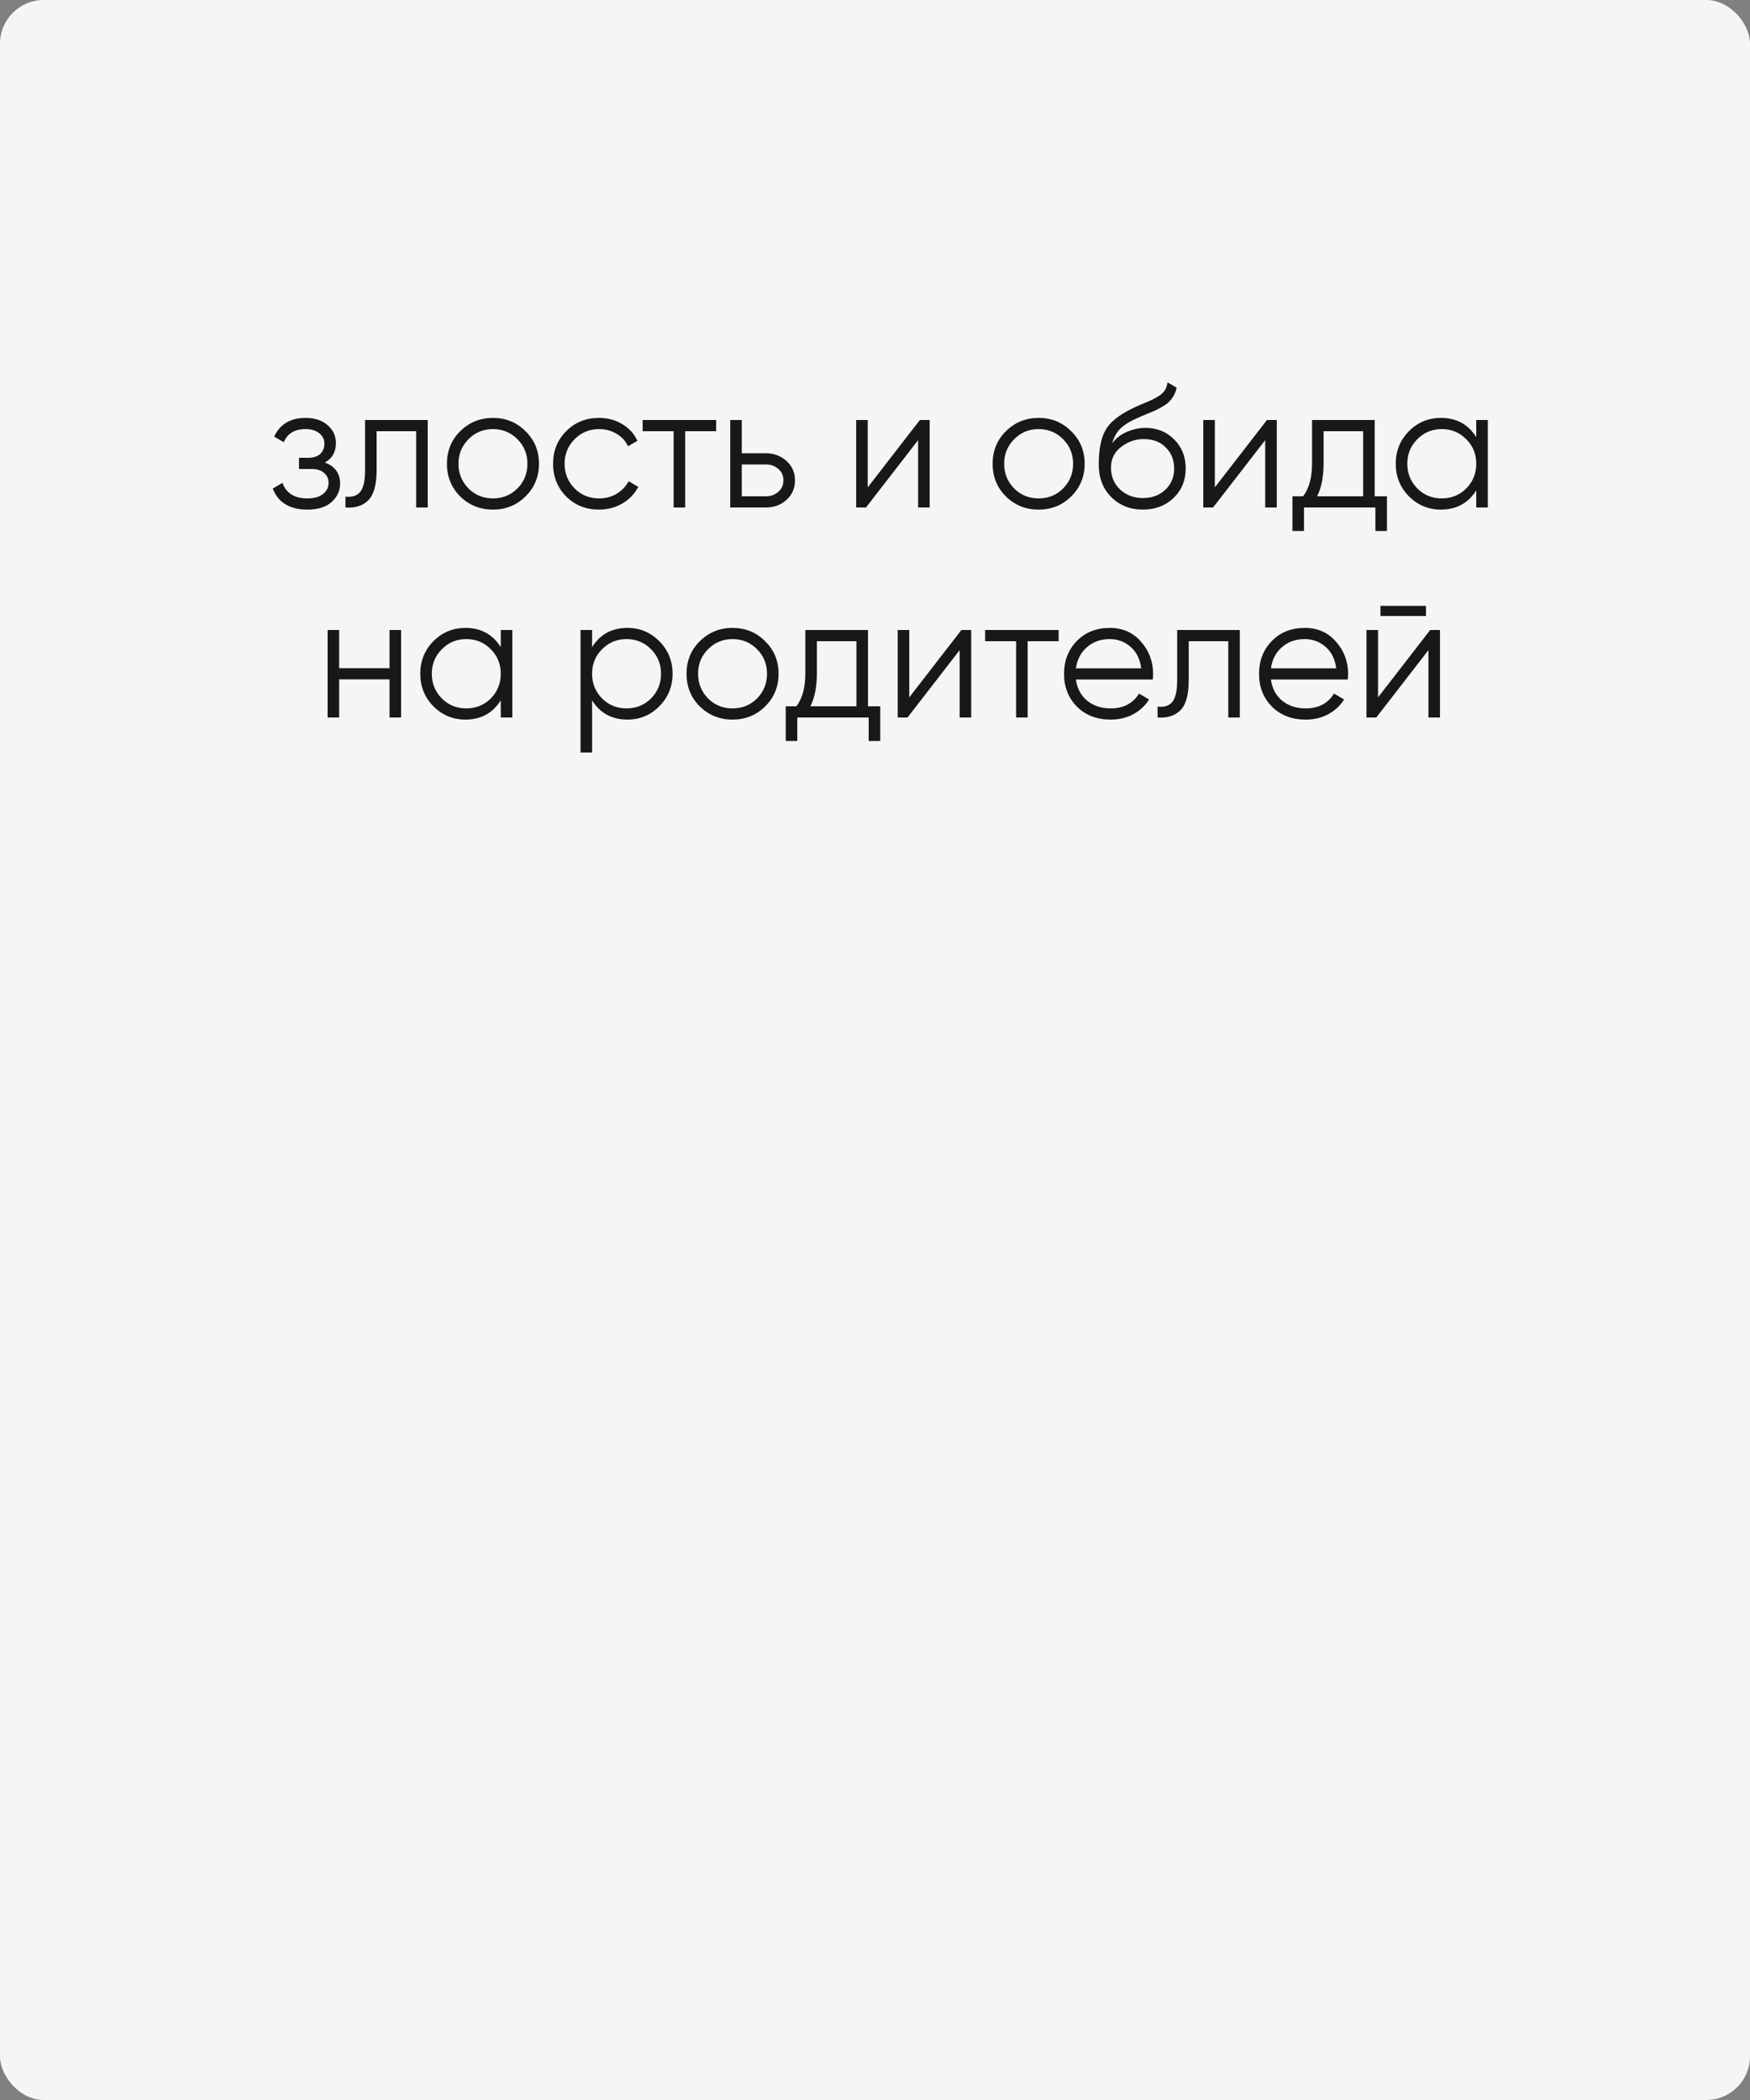
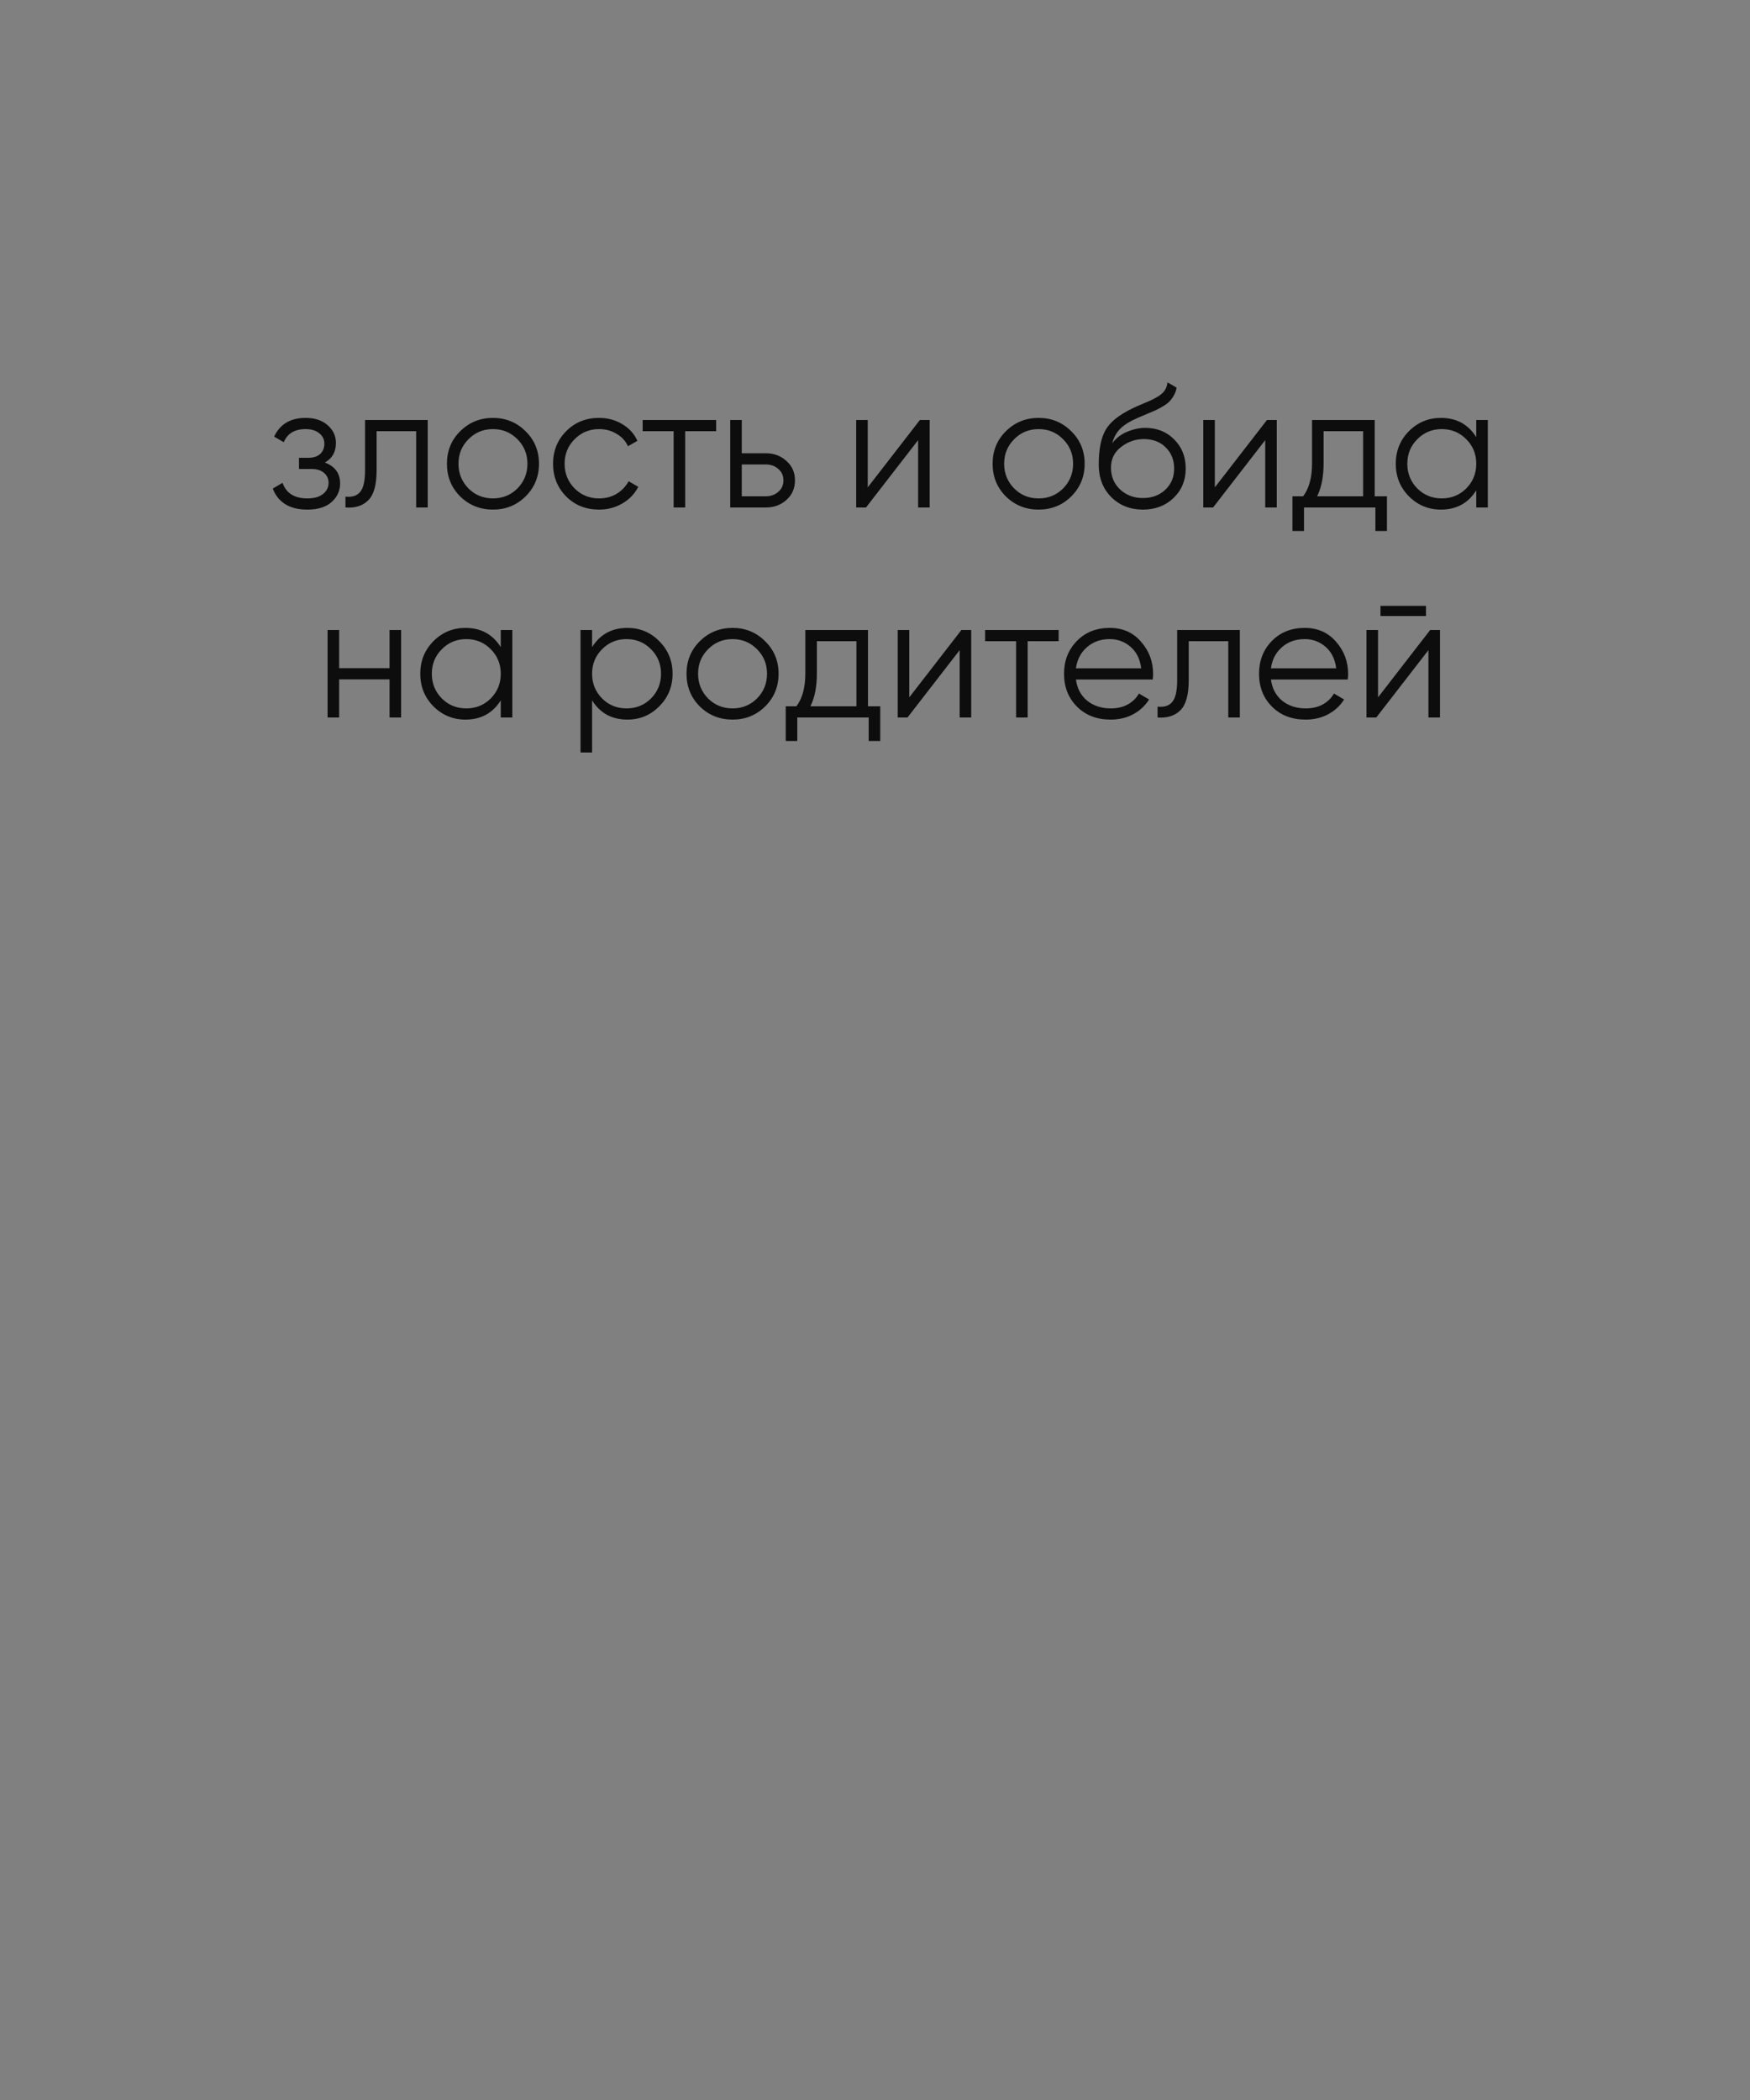
<svg xmlns="http://www.w3.org/2000/svg" width="400" height="480" viewBox="0 0 400 480" fill="none">
  <rect x="0" y="0" width="400" height="480" fill="#808080" stroke="none" />
-   <rect width="400" height="480" rx="10" fill="#F5F5F5" />
  <path opacity="0.9" d="M74.261 105.72C76.581 106.6 77.741 108.2 77.741 110.52C77.741 112.173 77.087 113.587 75.781 114.76C74.501 115.907 72.661 116.48 70.261 116.48C66.234 116.48 63.594 114.88 62.341 111.68L64.581 110.36C65.407 112.733 67.301 113.92 70.261 113.92C71.807 113.92 72.994 113.587 73.821 112.92C74.674 112.253 75.101 111.4 75.101 110.36C75.101 109.427 74.754 108.667 74.061 108.08C73.367 107.493 72.434 107.2 71.261 107.2H68.341V104.64H70.461C71.607 104.64 72.501 104.36 73.141 103.8C73.807 103.213 74.141 102.413 74.141 101.4C74.141 100.44 73.754 99.653 72.981 99.04C72.207 98.4 71.167 98.08 69.861 98.08C67.354 98.08 65.687 99.08 64.861 101.08L62.661 99.8C63.994 96.947 66.394 95.52 69.861 95.52C71.967 95.52 73.647 96.08 74.901 97.2C76.154 98.293 76.781 99.64 76.781 101.24C76.781 103.293 75.941 104.787 74.261 105.72ZM97.763 96V116H95.123V98.56H86.082V107.48C86.082 110.813 85.442 113.107 84.162 114.36C82.909 115.613 81.176 116.16 78.963 116V113.52C80.483 113.68 81.603 113.32 82.323 112.44C83.069 111.56 83.442 109.907 83.442 107.48V96H97.763ZM120.115 113.48C118.088 115.48 115.608 116.48 112.675 116.48C109.741 116.48 107.248 115.48 105.195 113.48C103.168 111.453 102.155 108.96 102.155 106C102.155 103.04 103.168 100.56 105.195 98.56C107.248 96.533 109.741 95.52 112.675 95.52C115.608 95.52 118.088 96.533 120.115 98.56C122.168 100.56 123.195 103.04 123.195 106C123.195 108.96 122.168 111.453 120.115 113.48ZM107.075 111.64C108.595 113.16 110.461 113.92 112.675 113.92C114.888 113.92 116.755 113.16 118.275 111.64C119.795 110.093 120.555 108.213 120.555 106C120.555 103.787 119.795 101.92 118.275 100.4C116.755 98.853 114.888 98.08 112.675 98.08C110.461 98.08 108.595 98.853 107.075 100.4C105.555 101.92 104.795 103.787 104.795 106C104.795 108.213 105.555 110.093 107.075 111.64ZM136.933 116.48C133.919 116.48 131.413 115.48 129.413 113.48C127.413 111.453 126.413 108.96 126.413 106C126.413 103.04 127.413 100.56 129.413 98.56C131.413 96.533 133.919 95.52 136.933 95.52C138.906 95.52 140.679 96 142.253 96.96C143.826 97.893 144.973 99.16 145.693 100.76L143.533 102C142.999 100.8 142.133 99.853 140.933 99.16C139.759 98.44 138.426 98.08 136.933 98.08C134.719 98.08 132.853 98.853 131.333 100.4C129.813 101.92 129.053 103.787 129.053 106C129.053 108.213 129.813 110.093 131.333 111.64C132.853 113.16 134.719 113.92 136.933 113.92C138.426 113.92 139.759 113.573 140.933 112.88C142.106 112.16 143.026 111.2 143.693 110L145.893 111.28C145.066 112.88 143.853 114.147 142.253 115.08C140.653 116.013 138.879 116.48 136.933 116.48ZM163.692 96V98.56H156.612V116H153.972V98.56H146.892V96H163.692ZM175.029 103.6C176.896 103.6 178.469 104.187 179.749 105.36C181.056 106.507 181.709 107.987 181.709 109.8C181.709 111.613 181.056 113.107 179.749 114.28C178.469 115.427 176.896 116 175.029 116H166.909V96H169.549V103.6H175.029ZM175.029 113.44C176.149 113.44 177.096 113.107 177.869 112.44C178.669 111.773 179.069 110.893 179.069 109.8C179.069 108.707 178.669 107.827 177.869 107.16C177.096 106.493 176.149 106.16 175.029 106.16H169.549V113.44H175.029ZM210.258 96H212.498V116H209.858V100.6L197.938 116H195.698V96H198.338V111.4L210.258 96ZM244.841 113.48C242.815 115.48 240.335 116.48 237.401 116.48C234.468 116.48 231.975 115.48 229.921 113.48C227.895 111.453 226.881 108.96 226.881 106C226.881 103.04 227.895 100.56 229.921 98.56C231.975 96.533 234.468 95.52 237.401 95.52C240.335 95.52 242.815 96.533 244.841 98.56C246.895 100.56 247.921 103.04 247.921 106C247.921 108.96 246.895 111.453 244.841 113.48ZM231.801 111.64C233.321 113.16 235.188 113.92 237.401 113.92C239.615 113.92 241.481 113.16 243.001 111.64C244.521 110.093 245.281 108.213 245.281 106C245.281 103.787 244.521 101.92 243.001 100.4C241.481 98.853 239.615 98.08 237.401 98.08C235.188 98.08 233.321 98.853 231.801 100.4C230.281 101.92 229.521 103.787 229.521 106C229.521 108.213 230.281 110.093 231.801 111.64ZM261.219 116.48C258.339 116.48 255.939 115.533 254.019 113.64C252.099 111.72 251.139 109.24 251.139 106.2C251.139 102.787 251.646 100.173 252.659 98.36C253.672 96.52 255.726 94.853 258.819 93.36C259.406 93.067 260.179 92.72 261.139 92.32C262.126 91.92 262.859 91.6 263.339 91.36C263.846 91.12 264.392 90.813 264.979 90.44C265.566 90.04 266.006 89.6 266.299 89.12C266.592 88.64 266.779 88.067 266.859 87.4L268.939 88.6C268.832 89.24 268.619 89.84 268.299 90.4C267.979 90.96 267.646 91.413 267.299 91.76C266.979 92.107 266.459 92.493 265.739 92.92C265.046 93.32 264.499 93.613 264.099 93.8C263.726 93.96 263.059 94.24 262.099 94.64C261.166 95.04 260.539 95.307 260.219 95.44C258.352 96.24 256.979 97.08 256.099 97.96C255.219 98.813 254.592 99.933 254.219 101.32C255.126 100.12 256.272 99.24 257.659 98.68C259.072 98.093 260.446 97.8 261.779 97.8C264.446 97.8 266.646 98.68 268.379 100.44C270.139 102.173 271.019 104.4 271.019 107.12C271.019 109.813 270.086 112.053 268.219 113.84C266.379 115.6 264.046 116.48 261.219 116.48ZM261.219 113.84C263.299 113.84 265.006 113.213 266.339 111.96C267.699 110.68 268.379 109.067 268.379 107.12C268.379 105.147 267.739 103.533 266.459 102.28C265.206 101 263.526 100.36 261.419 100.36C259.526 100.36 257.806 100.96 256.259 102.16C254.712 103.333 253.939 104.907 253.939 106.88C253.939 108.907 254.632 110.573 256.019 111.88C257.432 113.187 259.166 113.84 261.219 113.84ZM289.594 96H291.834V116H289.194V100.6L277.274 116H275.034V96H277.674V111.4L289.594 96ZM314.217 113.44H317.017V121.36H314.377V116H298.057V121.36H295.417V113.44H297.857C299.217 111.653 299.897 109.133 299.897 105.88V96H314.217V113.44ZM301.057 113.44H311.577V98.56H302.537V105.88C302.537 108.947 302.044 111.467 301.057 113.44ZM337.43 96H340.07V116H337.43V112.08C335.59 115.013 332.896 116.48 329.35 116.48C326.496 116.48 324.056 115.467 322.03 113.44C320.03 111.413 319.03 108.933 319.03 106C319.03 103.067 320.03 100.587 322.03 98.56C324.056 96.533 326.496 95.52 329.35 95.52C332.896 95.52 335.59 96.987 337.43 99.92V96ZM323.95 111.64C325.47 113.16 327.336 113.92 329.55 113.92C331.763 113.92 333.63 113.16 335.15 111.64C336.67 110.093 337.43 108.213 337.43 106C337.43 103.787 336.67 101.92 335.15 100.4C333.63 98.853 331.763 98.08 329.55 98.08C327.336 98.08 325.47 98.853 323.95 100.4C322.43 101.92 321.67 103.787 321.67 106C321.67 108.213 322.43 110.093 323.95 111.64ZM89.038 144H91.678V164H89.038V155.28H77.518V164H74.878V144H77.518V152.72H89.038V144ZM114.461 144H117.101V164H114.461V160.08C112.621 163.013 109.928 164.48 106.381 164.48C103.528 164.48 101.088 163.467 99.061 161.44C97.061 159.413 96.061 156.933 96.061 154C96.061 151.067 97.061 148.587 99.061 146.56C101.088 144.533 103.528 143.52 106.381 143.52C109.928 143.52 112.621 144.987 114.461 147.92V144ZM100.981 159.64C102.501 161.16 104.368 161.92 106.581 161.92C108.794 161.92 110.661 161.16 112.181 159.64C113.701 158.093 114.461 156.213 114.461 154C114.461 151.787 113.701 149.92 112.181 148.4C110.661 146.853 108.794 146.08 106.581 146.08C104.368 146.08 102.501 146.853 100.981 148.4C99.461 149.92 98.701 151.787 98.701 154C98.701 156.213 99.461 158.093 100.981 159.64ZM143.411 143.52C146.264 143.52 148.691 144.533 150.691 146.56C152.717 148.587 153.731 151.067 153.731 154C153.731 156.933 152.717 159.413 150.691 161.44C148.691 163.467 146.264 164.48 143.411 164.48C139.864 164.48 137.171 163.013 135.331 160.08V172H132.691V144H135.331V147.92C137.171 144.987 139.864 143.52 143.411 143.52ZM137.611 159.64C139.131 161.16 140.997 161.92 143.211 161.92C145.424 161.92 147.291 161.16 148.811 159.64C150.331 158.093 151.091 156.213 151.091 154C151.091 151.787 150.331 149.92 148.811 148.4C147.291 146.853 145.424 146.08 143.211 146.08C140.997 146.08 139.131 146.853 137.611 148.4C136.091 149.92 135.331 151.787 135.331 154C135.331 156.213 136.091 158.093 137.611 159.64ZM174.88 161.48C172.854 163.48 170.374 164.48 167.44 164.48C164.507 164.48 162.014 163.48 159.96 161.48C157.934 159.453 156.92 156.96 156.92 154C156.92 151.04 157.934 148.56 159.96 146.56C162.014 144.533 164.507 143.52 167.44 143.52C170.374 143.52 172.854 144.533 174.88 146.56C176.934 148.56 177.96 151.04 177.96 154C177.96 156.96 176.934 159.453 174.88 161.48ZM161.84 159.64C163.36 161.16 165.227 161.92 167.44 161.92C169.654 161.92 171.52 161.16 173.04 159.64C174.56 158.093 175.32 156.213 175.32 154C175.32 151.787 174.56 149.92 173.04 148.4C171.52 146.853 169.654 146.08 167.44 146.08C165.227 146.08 163.36 146.853 161.84 148.4C160.32 149.92 159.56 151.787 159.56 154C159.56 156.213 160.32 158.093 161.84 159.64ZM198.397 161.44H201.197V169.36H198.557V164H182.237V169.36H179.597V161.44H182.037C183.397 159.653 184.077 157.133 184.077 153.88V144H198.397V161.44ZM185.237 161.44H195.757V146.56H186.717V153.88C186.717 156.947 186.224 159.467 185.237 161.44ZM219.751 144H221.991V164H219.351V148.6L207.431 164H205.191V144H207.831V159.4L219.751 144ZM241.973 144V146.56H234.893V164H232.253V146.56H225.173V144H241.973ZM253.649 143.52C256.609 143.52 258.996 144.573 260.809 146.68C262.649 148.76 263.569 151.227 263.569 154.08C263.569 154.373 263.543 154.787 263.489 155.32H245.929C246.196 157.347 247.049 158.96 248.489 160.16C249.956 161.333 251.756 161.92 253.889 161.92C255.409 161.92 256.716 161.613 257.809 161C258.929 160.36 259.769 159.533 260.329 158.52L262.649 159.88C261.769 161.293 260.569 162.413 259.049 163.24C257.529 164.067 255.796 164.48 253.849 164.48C250.703 164.48 248.143 163.493 246.169 161.52C244.196 159.547 243.209 157.04 243.209 154C243.209 151.013 244.183 148.52 246.129 146.52C248.076 144.52 250.583 143.52 253.649 143.52ZM253.649 146.08C251.569 146.08 249.823 146.707 248.409 147.96C247.023 149.187 246.196 150.787 245.929 152.76H260.849C260.583 150.653 259.769 149.013 258.409 147.84C257.049 146.667 255.463 146.08 253.649 146.08ZM283.388 144V164H280.748V146.56H271.708V155.48C271.708 158.813 271.068 161.107 269.788 162.36C268.534 163.613 266.801 164.16 264.588 164V161.52C266.108 161.68 267.228 161.32 267.948 160.44C268.694 159.56 269.068 157.907 269.068 155.48V144H283.388ZM298.22 143.52C301.18 143.52 303.566 144.573 305.38 146.68C307.22 148.76 308.14 151.227 308.14 154.08C308.14 154.373 308.113 154.787 308.06 155.32H290.5C290.766 157.347 291.62 158.96 293.06 160.16C294.526 161.333 296.326 161.92 298.46 161.92C299.98 161.92 301.286 161.613 302.38 161C303.5 160.36 304.34 159.533 304.9 158.52L307.22 159.88C306.34 161.293 305.14 162.413 303.62 163.24C302.1 164.067 300.366 164.48 298.42 164.48C295.273 164.48 292.713 163.493 290.74 161.52C288.766 159.547 287.78 157.04 287.78 154C287.78 151.013 288.753 148.52 290.7 146.52C292.646 144.52 295.153 143.52 298.22 143.52ZM298.22 146.08C296.14 146.08 294.393 146.707 292.98 147.96C291.593 149.187 290.766 150.787 290.5 152.76H305.42C305.153 150.653 304.34 149.013 302.98 147.84C301.62 146.667 300.033 146.08 298.22 146.08ZM315.539 140.8V138.48H325.939V140.8H315.539ZM326.899 144H329.139V164H326.499V148.6L314.579 164H312.339V144H314.979V159.4L326.899 144Z" fill="black" />
</svg>